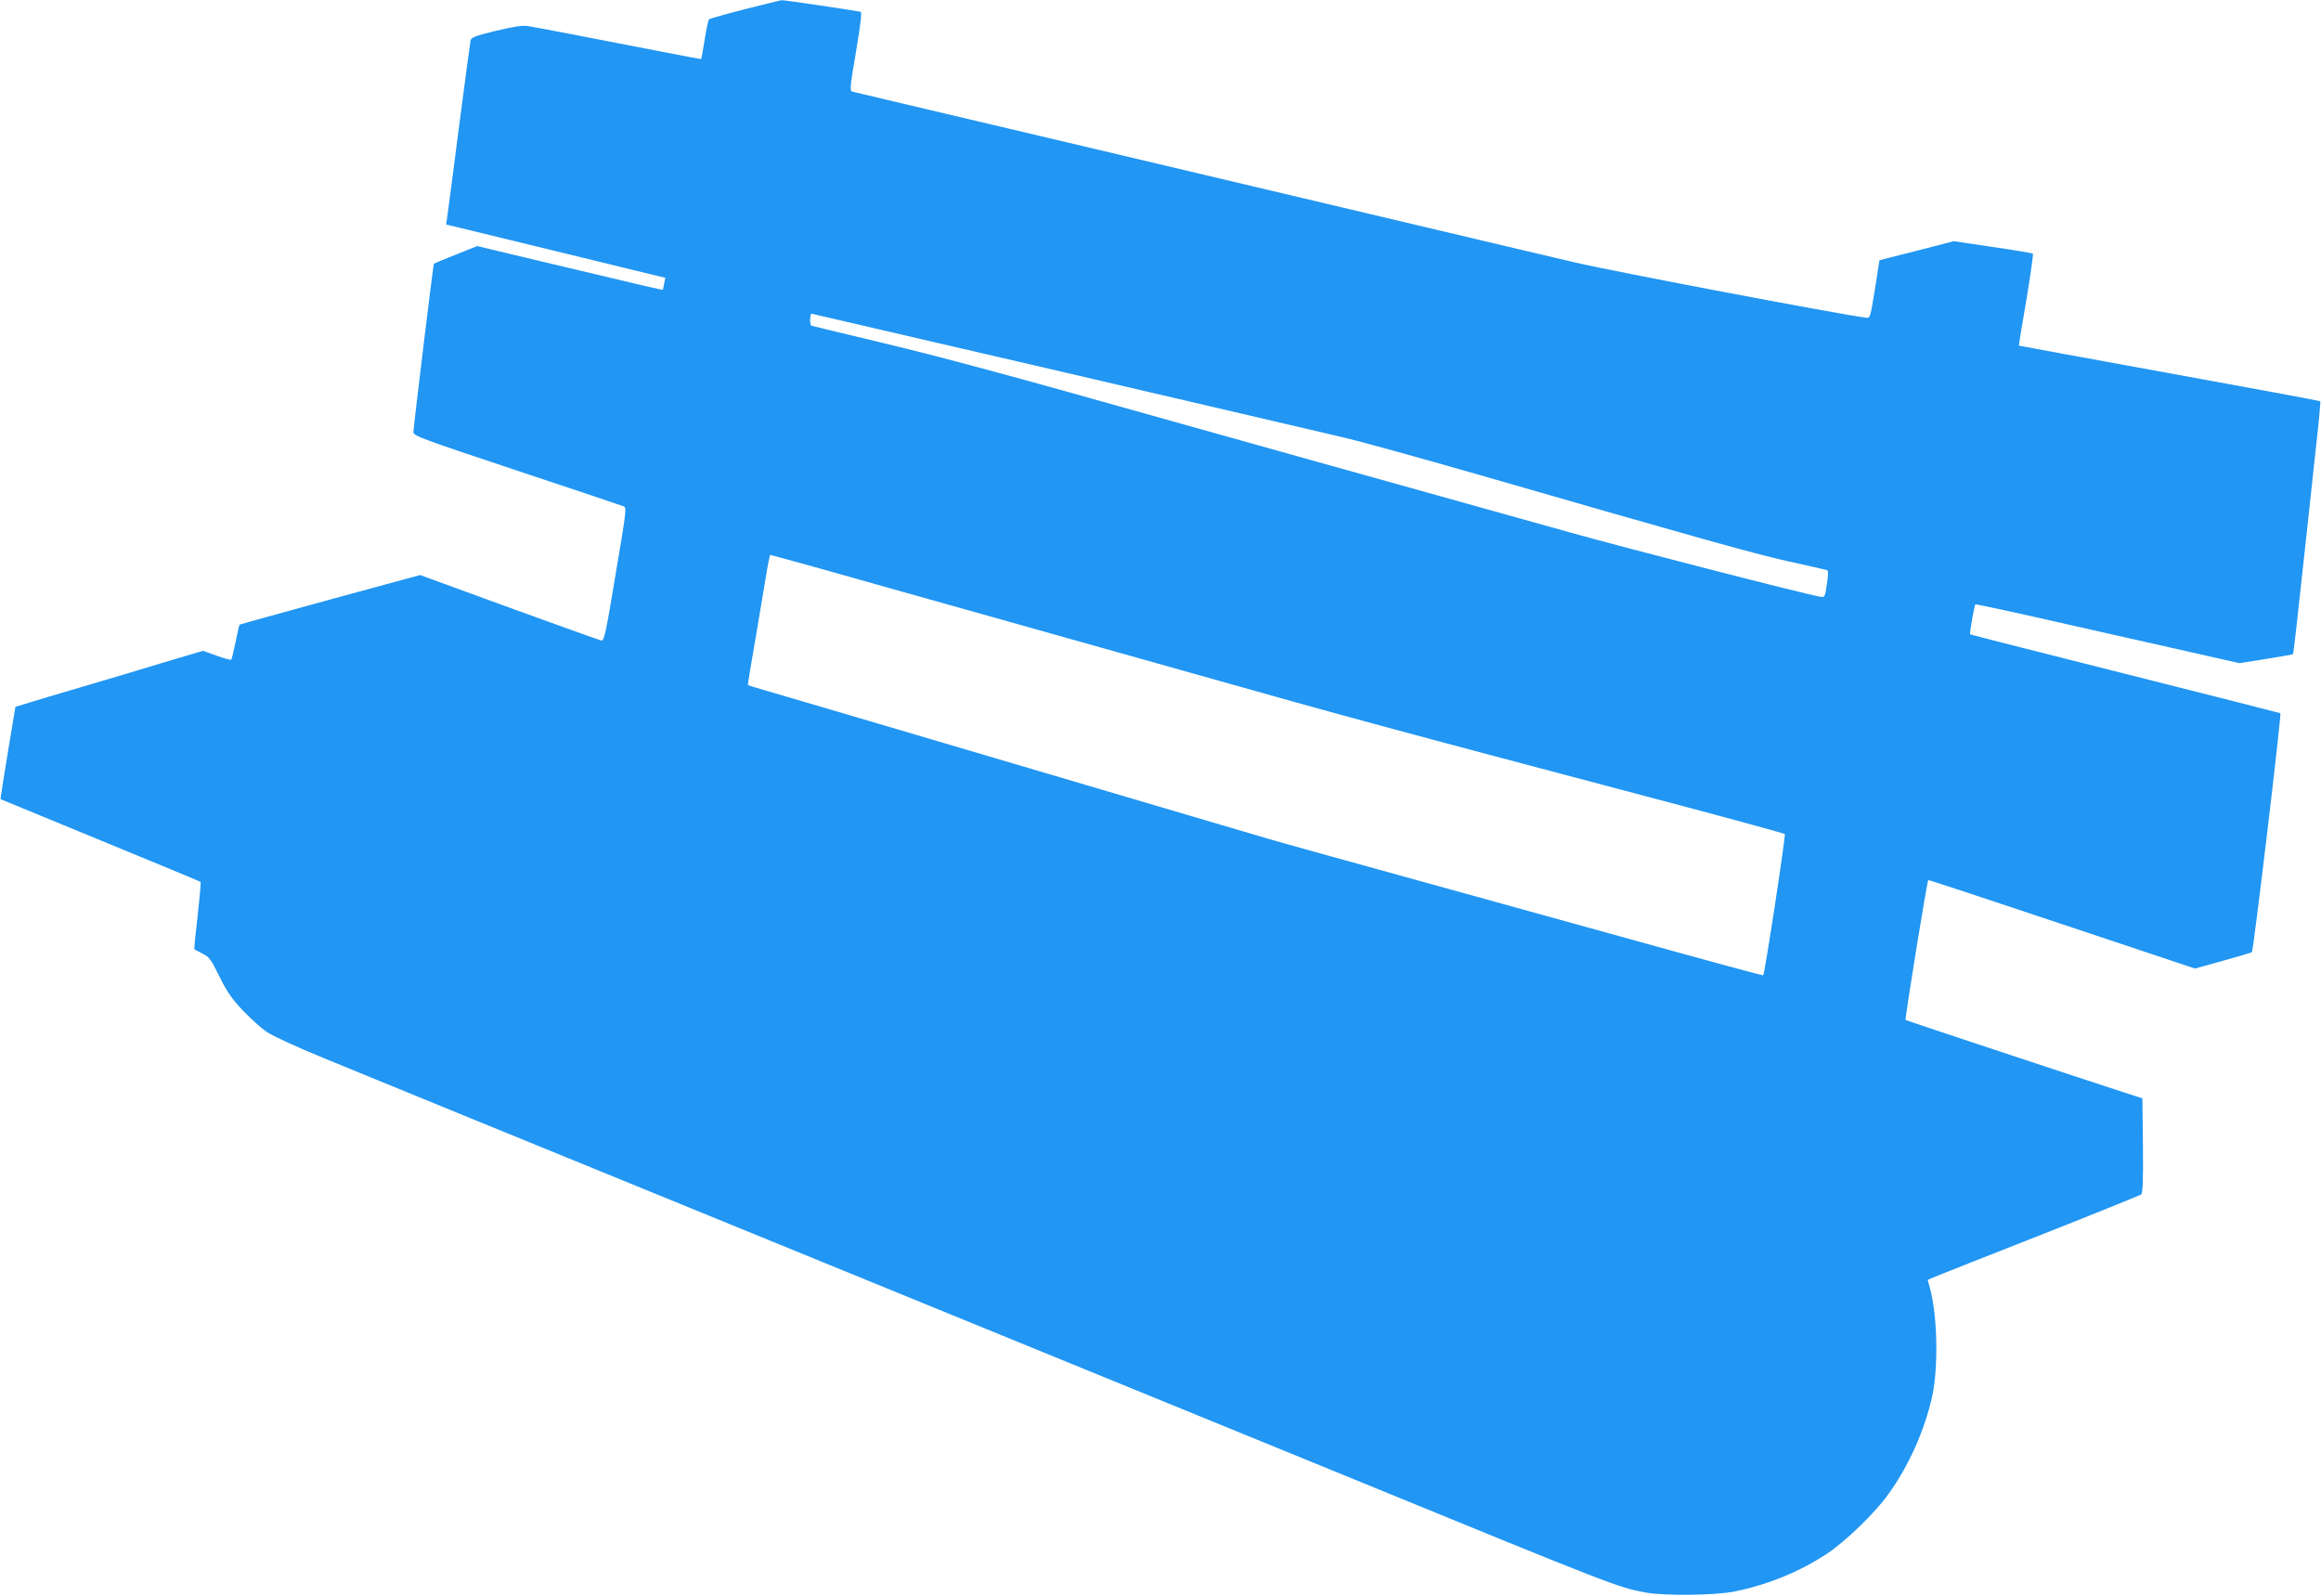
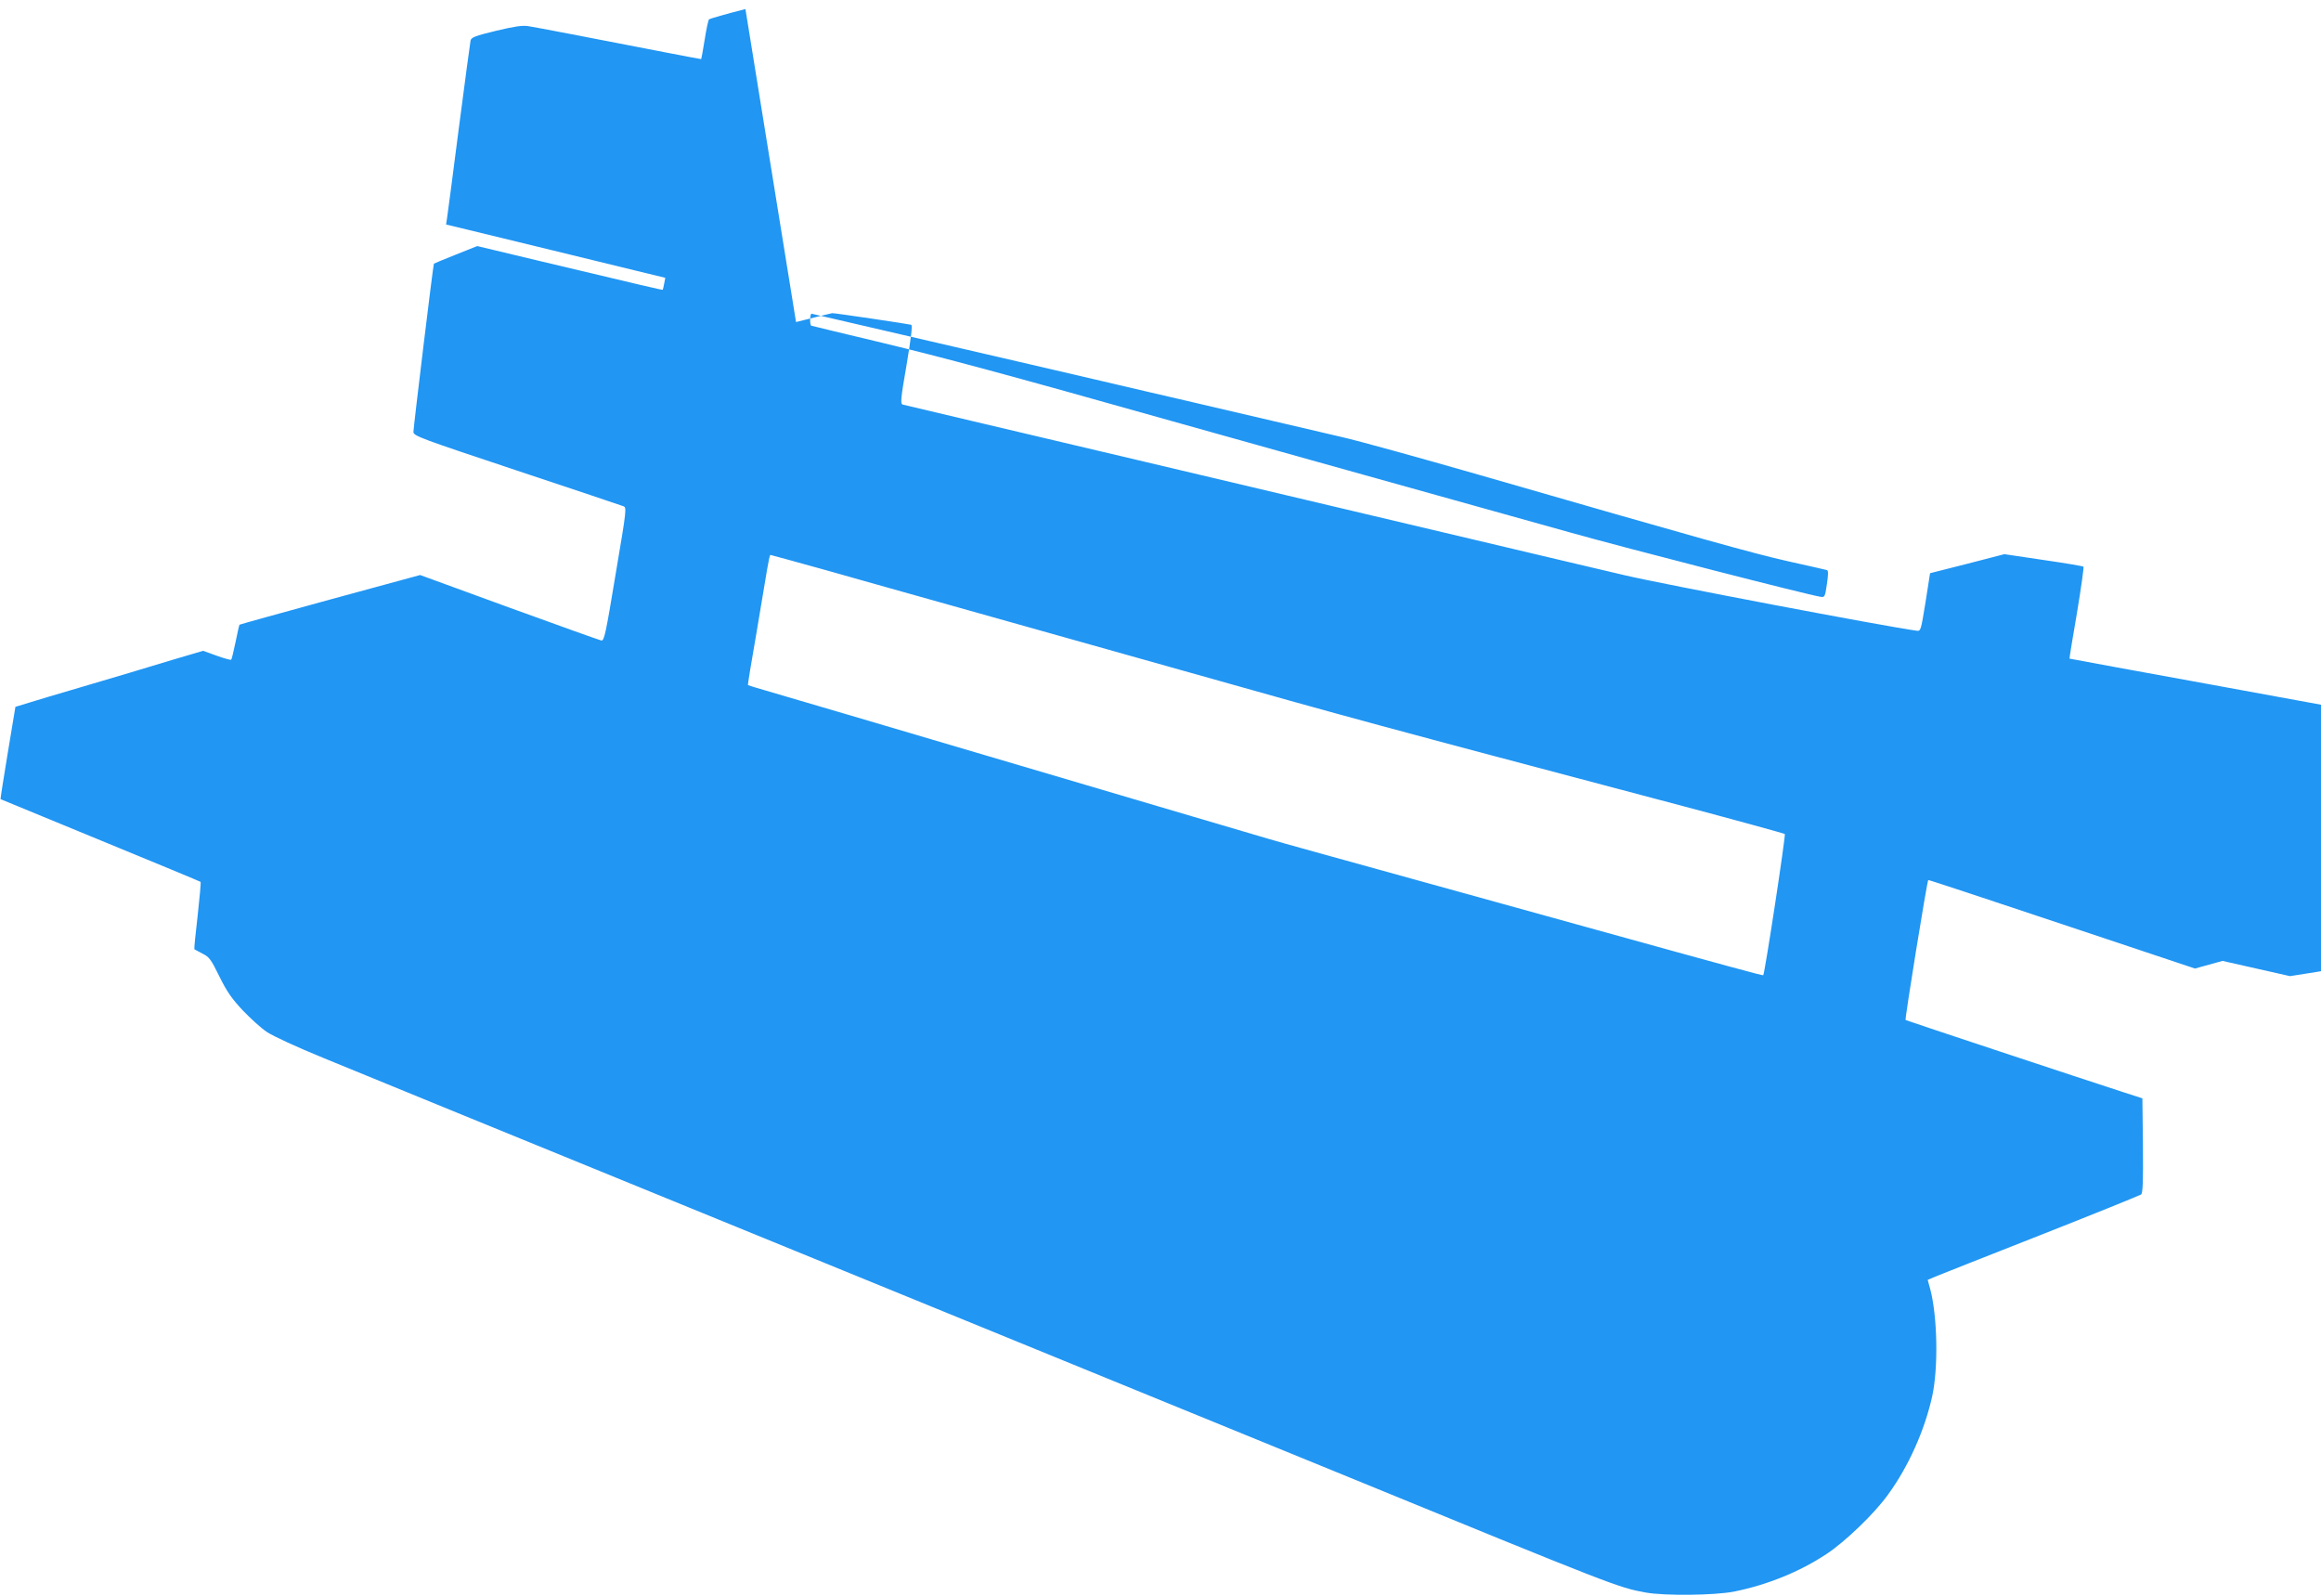
<svg xmlns="http://www.w3.org/2000/svg" version="1.0" width="1280pt" height="880pt" viewBox="0 0 1280 880" preserveAspectRatio="xMidYMid meet">
  <g transform="translate(0,880) scale(0.1,-0.1)" fill="#2196f3" stroke="none">
-     <path d="M4111 8750 c-107 -27 -197 -53 -201 -57 -4 -4 -15 -55 -24 -113 -9 -57 -18 -105 -19 -106 -1 0 -90 16 -197 37 -422 82 -717 139 -758 145 -31 5 -77 -2 -177 -26 -116 -28 -136 -36 -140 -54 -2 -11 -32 -230 -65 -486 -33 -256 -62 -479 -65 -496 l-5 -32 112 -27 c62 -15 275 -67 473 -115 198 -48 419 -102 492 -120 l132 -32 -6 -31 c-3 -18 -7 -33 -8 -35 -2 -2 -102 21 -676 158 l-347 83 -118 -47 c-66 -26 -120 -49 -121 -50 -4 -3 -113 -904 -113 -928 0 -22 40 -36 568 -212 312 -104 576 -192 588 -197 21 -7 21 -9 -41 -376 -55 -333 -63 -368 -79 -365 -10 2 -239 84 -509 182 l-490 179 -496 -135 c-273 -75 -498 -137 -500 -139 -2 -2 -12 -46 -22 -96 -11 -51 -21 -95 -24 -97 -2 -3 -38 7 -80 22 l-75 27 -173 -51 c-94 -28 -199 -60 -232 -70 -33 -10 -154 -46 -270 -80 -116 -34 -244 -72 -285 -85 l-75 -23 -42 -253 c-23 -139 -41 -254 -40 -256 2 -1 249 -103 551 -227 302 -124 550 -227 552 -229 3 -2 -5 -86 -16 -187 -12 -100 -20 -184 -18 -185 2 -1 22 -12 45 -24 37 -18 47 -32 93 -126 41 -83 68 -122 128 -186 42 -44 102 -99 134 -120 34 -23 167 -84 311 -143 139 -57 473 -194 742 -304 270 -110 848 -346 1285 -525 1270 -519 1898 -776 2635 -1077 380 -155 798 -326 930 -380 1535 -629 1548 -634 1700 -662 104 -19 380 -16 488 5 183 37 362 109 511 208 102 67 266 225 339 328 113 155 202 356 243 542 34 157 29 438 -11 590 l-14 51 42 18 c23 10 285 113 582 230 297 117 546 218 553 223 9 7 12 69 10 270 l-3 260 -105 34 c-232 75 -1194 394 -1201 398 -5 4 118 764 125 772 1 2 333 -108 737 -243 l734 -245 152 42 c84 23 156 45 162 48 8 5 164 1311 157 1318 -1 1 -386 99 -855 217 -469 118 -854 216 -856 218 -4 4 23 159 29 165 2 2 163 -32 357 -76 195 -44 522 -118 727 -164 l372 -84 146 23 c81 13 148 25 149 26 4 3 23 179 75 658 17 157 42 386 55 509 14 123 23 226 21 228 -2 3 -377 72 -833 155 -455 83 -829 151 -829 152 -1 0 17 114 41 251 23 138 39 253 36 256 -3 3 -103 20 -221 37 l-215 32 -205 -53 -205 -52 -25 -160 c-26 -159 -26 -160 -50 -157 -170 23 -1398 256 -1610 306 -151 35 -525 124 -830 196 -305 72 -724 171 -930 220 -206 49 -625 148 -930 220 -305 72 -717 169 -915 216 -198 47 -367 87 -376 89 -13 5 -11 31 22 221 25 150 33 217 25 219 -12 4 -428 66 -436 64 -3 0 -92 -22 -199 -49z m1016 -1831 c357 -82 783 -182 948 -220 165 -39 356 -83 425 -99 133 -31 614 -143 895 -209 94 -21 436 -116 760 -209 1220 -352 1506 -432 1705 -477 113 -25 210 -47 216 -49 7 -3 7 -25 -1 -78 -10 -69 -12 -73 -35 -69 -61 8 -1088 272 -1375 353 -176 49 -414 116 -530 148 -407 113 -1473 412 -1680 470 -900 254 -1262 351 -1591 430 -209 50 -384 92 -390 94 -9 4 -8 66 2 66 2 0 295 -68 651 -151z m-573 -1263 c165 -47 479 -135 696 -196 217 -61 505 -142 640 -180 135 -38 423 -119 640 -180 954 -269 1009 -284 2750 -745 305 -81 558 -151 563 -154 6 -6 -110 -768 -119 -779 -2 -3 -194 49 -984 268 -201 56 -493 137 -650 180 -832 230 -1020 282 -1094 304 -45 13 -234 69 -421 124 -187 55 -617 182 -955 282 -338 100 -768 227 -955 282 -187 55 -384 113 -439 129 -54 15 -100 30 -101 31 -2 2 19 129 46 283 26 154 53 315 60 358 7 42 15 77 17 77 3 0 140 -38 306 -84z" />
+     <path d="M4111 8750 c-107 -27 -197 -53 -201 -57 -4 -4 -15 -55 -24 -113 -9 -57 -18 -105 -19 -106 -1 0 -90 16 -197 37 -422 82 -717 139 -758 145 -31 5 -77 -2 -177 -26 -116 -28 -136 -36 -140 -54 -2 -11 -32 -230 -65 -486 -33 -256 -62 -479 -65 -496 l-5 -32 112 -27 c62 -15 275 -67 473 -115 198 -48 419 -102 492 -120 l132 -32 -6 -31 c-3 -18 -7 -33 -8 -35 -2 -2 -102 21 -676 158 l-347 83 -118 -47 c-66 -26 -120 -49 -121 -50 -4 -3 -113 -904 -113 -928 0 -22 40 -36 568 -212 312 -104 576 -192 588 -197 21 -7 21 -9 -41 -376 -55 -333 -63 -368 -79 -365 -10 2 -239 84 -509 182 l-490 179 -496 -135 c-273 -75 -498 -137 -500 -139 -2 -2 -12 -46 -22 -96 -11 -51 -21 -95 -24 -97 -2 -3 -38 7 -80 22 l-75 27 -173 -51 c-94 -28 -199 -60 -232 -70 -33 -10 -154 -46 -270 -80 -116 -34 -244 -72 -285 -85 l-75 -23 -42 -253 c-23 -139 -41 -254 -40 -256 2 -1 249 -103 551 -227 302 -124 550 -227 552 -229 3 -2 -5 -86 -16 -187 -12 -100 -20 -184 -18 -185 2 -1 22 -12 45 -24 37 -18 47 -32 93 -126 41 -83 68 -122 128 -186 42 -44 102 -99 134 -120 34 -23 167 -84 311 -143 139 -57 473 -194 742 -304 270 -110 848 -346 1285 -525 1270 -519 1898 -776 2635 -1077 380 -155 798 -326 930 -380 1535 -629 1548 -634 1700 -662 104 -19 380 -16 488 5 183 37 362 109 511 208 102 67 266 225 339 328 113 155 202 356 243 542 34 157 29 438 -11 590 l-14 51 42 18 c23 10 285 113 582 230 297 117 546 218 553 223 9 7 12 69 10 270 l-3 260 -105 34 c-232 75 -1194 394 -1201 398 -5 4 118 764 125 772 1 2 333 -108 737 -243 l734 -245 152 42 l372 -84 146 23 c81 13 148 25 149 26 4 3 23 179 75 658 17 157 42 386 55 509 14 123 23 226 21 228 -2 3 -377 72 -833 155 -455 83 -829 151 -829 152 -1 0 17 114 41 251 23 138 39 253 36 256 -3 3 -103 20 -221 37 l-215 32 -205 -53 -205 -52 -25 -160 c-26 -159 -26 -160 -50 -157 -170 23 -1398 256 -1610 306 -151 35 -525 124 -830 196 -305 72 -724 171 -930 220 -206 49 -625 148 -930 220 -305 72 -717 169 -915 216 -198 47 -367 87 -376 89 -13 5 -11 31 22 221 25 150 33 217 25 219 -12 4 -428 66 -436 64 -3 0 -92 -22 -199 -49z m1016 -1831 c357 -82 783 -182 948 -220 165 -39 356 -83 425 -99 133 -31 614 -143 895 -209 94 -21 436 -116 760 -209 1220 -352 1506 -432 1705 -477 113 -25 210 -47 216 -49 7 -3 7 -25 -1 -78 -10 -69 -12 -73 -35 -69 -61 8 -1088 272 -1375 353 -176 49 -414 116 -530 148 -407 113 -1473 412 -1680 470 -900 254 -1262 351 -1591 430 -209 50 -384 92 -390 94 -9 4 -8 66 2 66 2 0 295 -68 651 -151z m-573 -1263 c165 -47 479 -135 696 -196 217 -61 505 -142 640 -180 135 -38 423 -119 640 -180 954 -269 1009 -284 2750 -745 305 -81 558 -151 563 -154 6 -6 -110 -768 -119 -779 -2 -3 -194 49 -984 268 -201 56 -493 137 -650 180 -832 230 -1020 282 -1094 304 -45 13 -234 69 -421 124 -187 55 -617 182 -955 282 -338 100 -768 227 -955 282 -187 55 -384 113 -439 129 -54 15 -100 30 -101 31 -2 2 19 129 46 283 26 154 53 315 60 358 7 42 15 77 17 77 3 0 140 -38 306 -84z" />
  </g>
</svg>